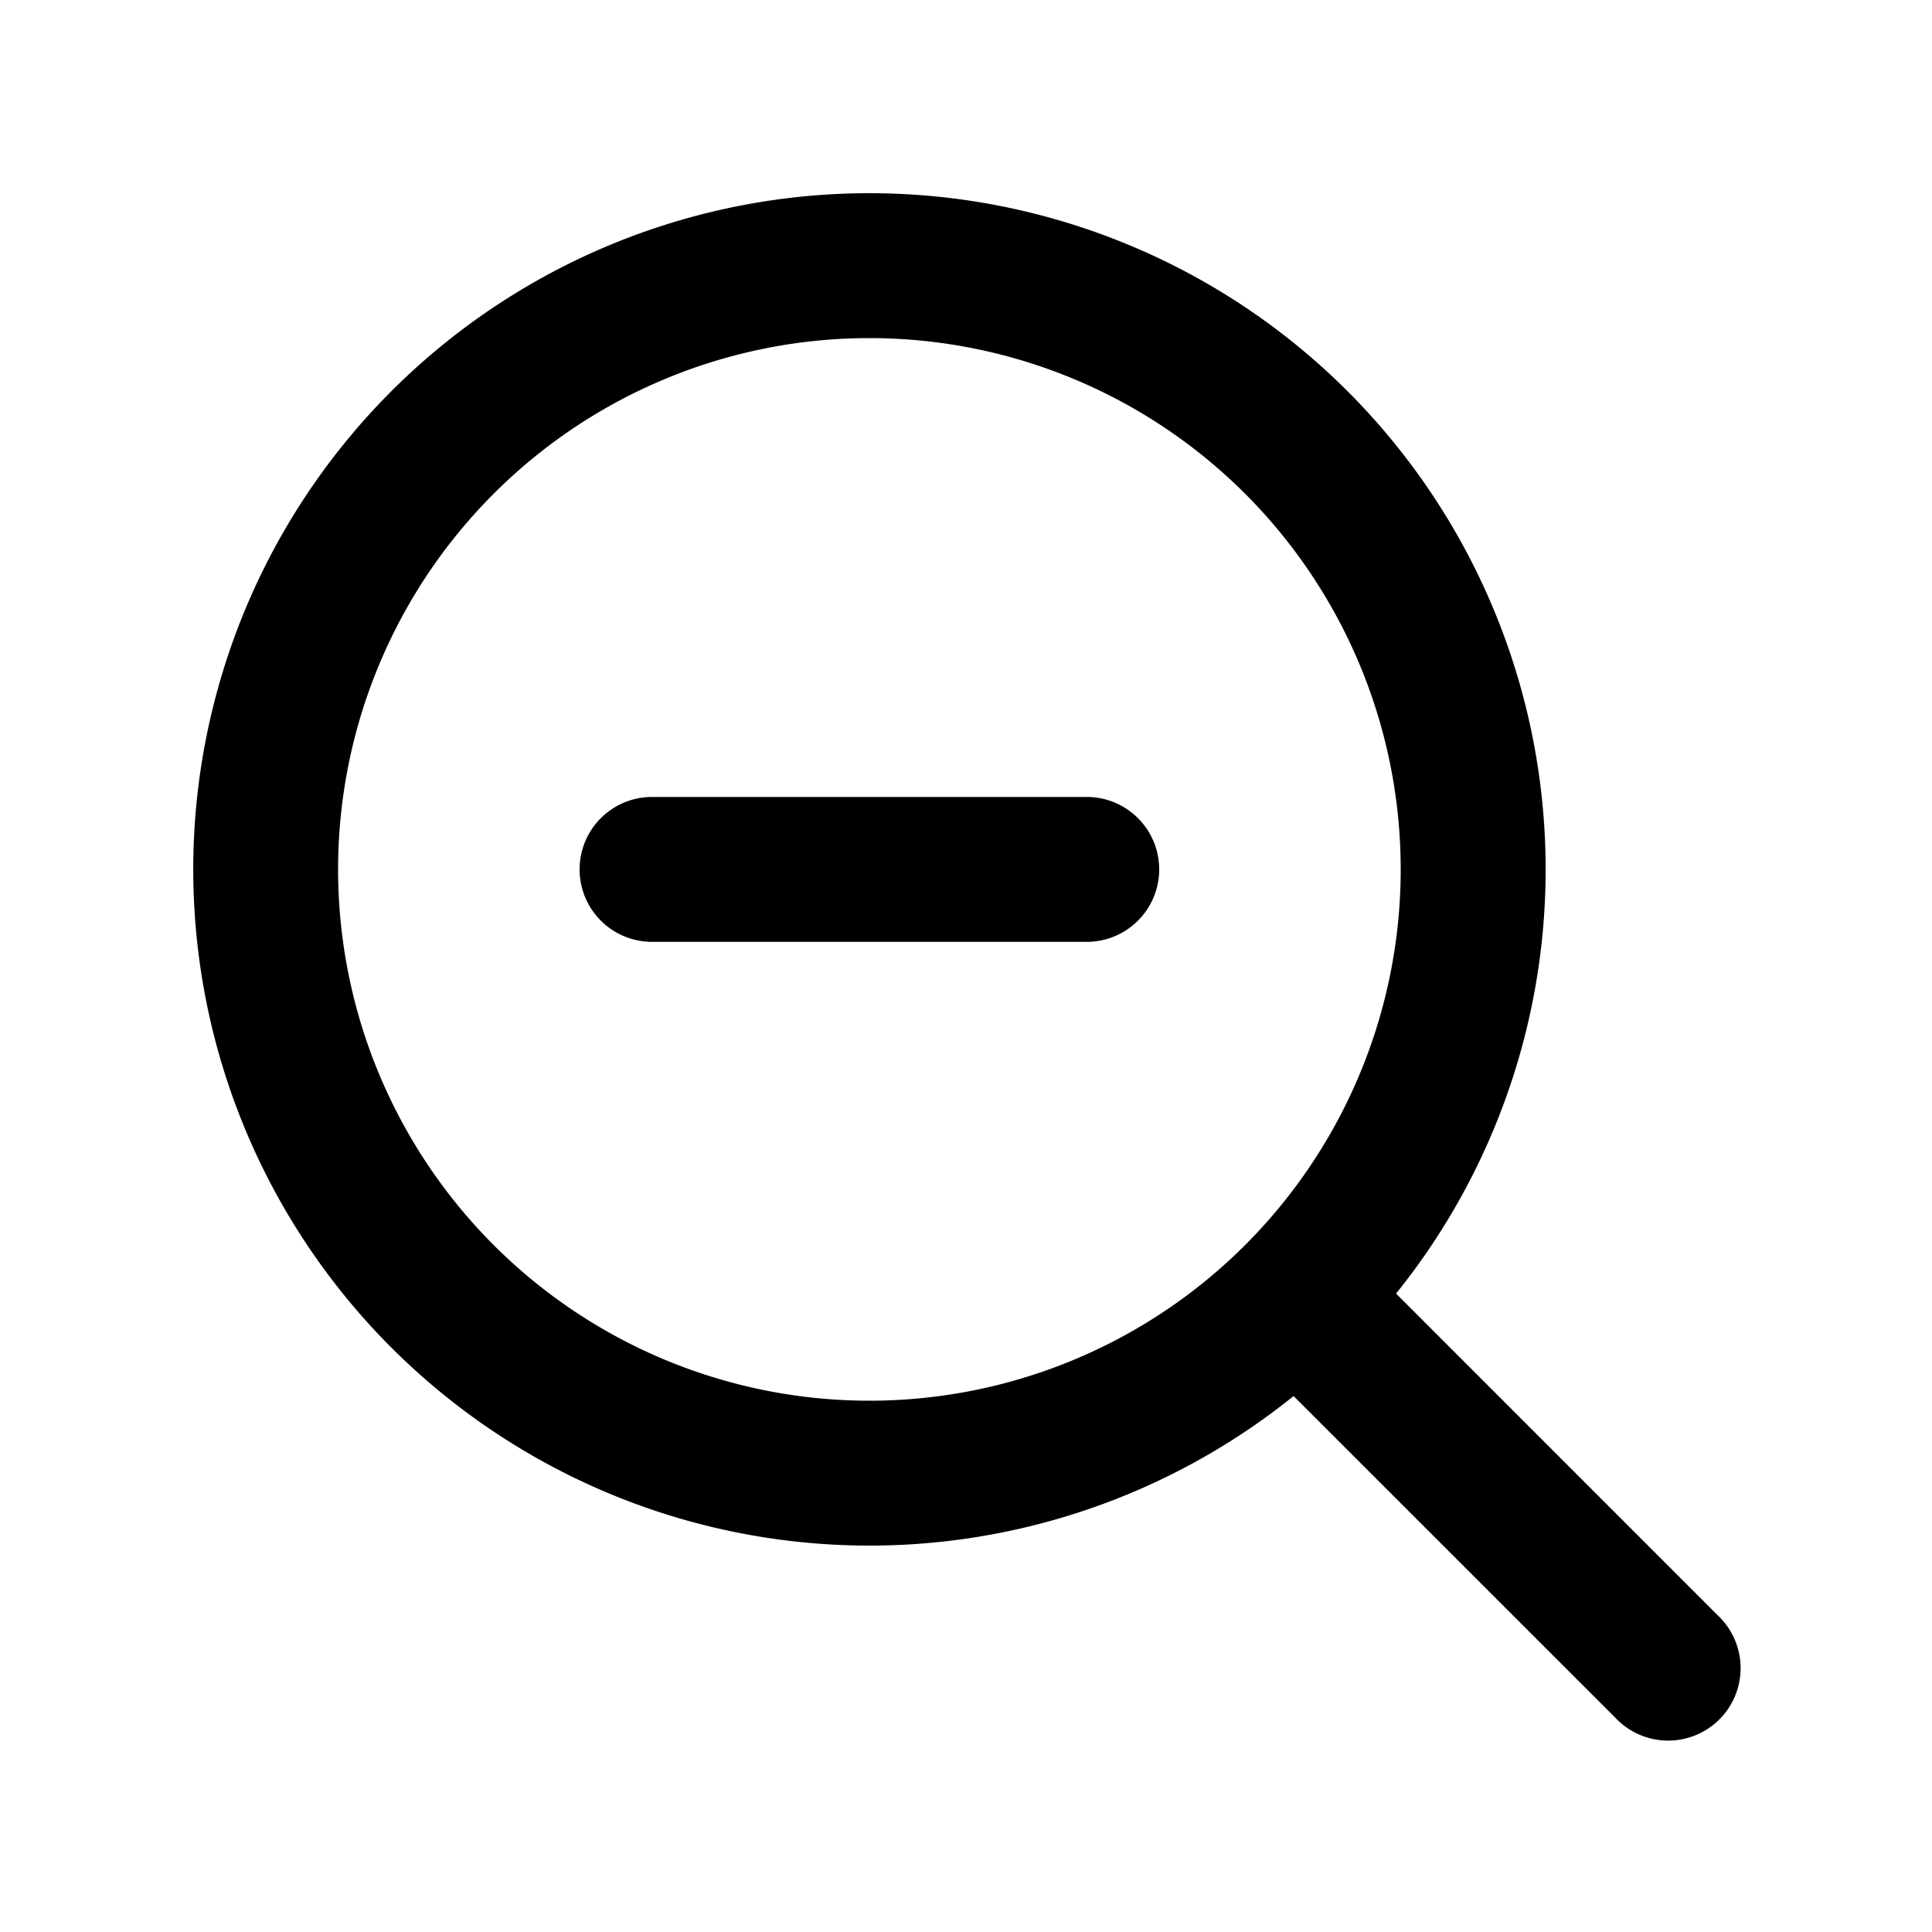
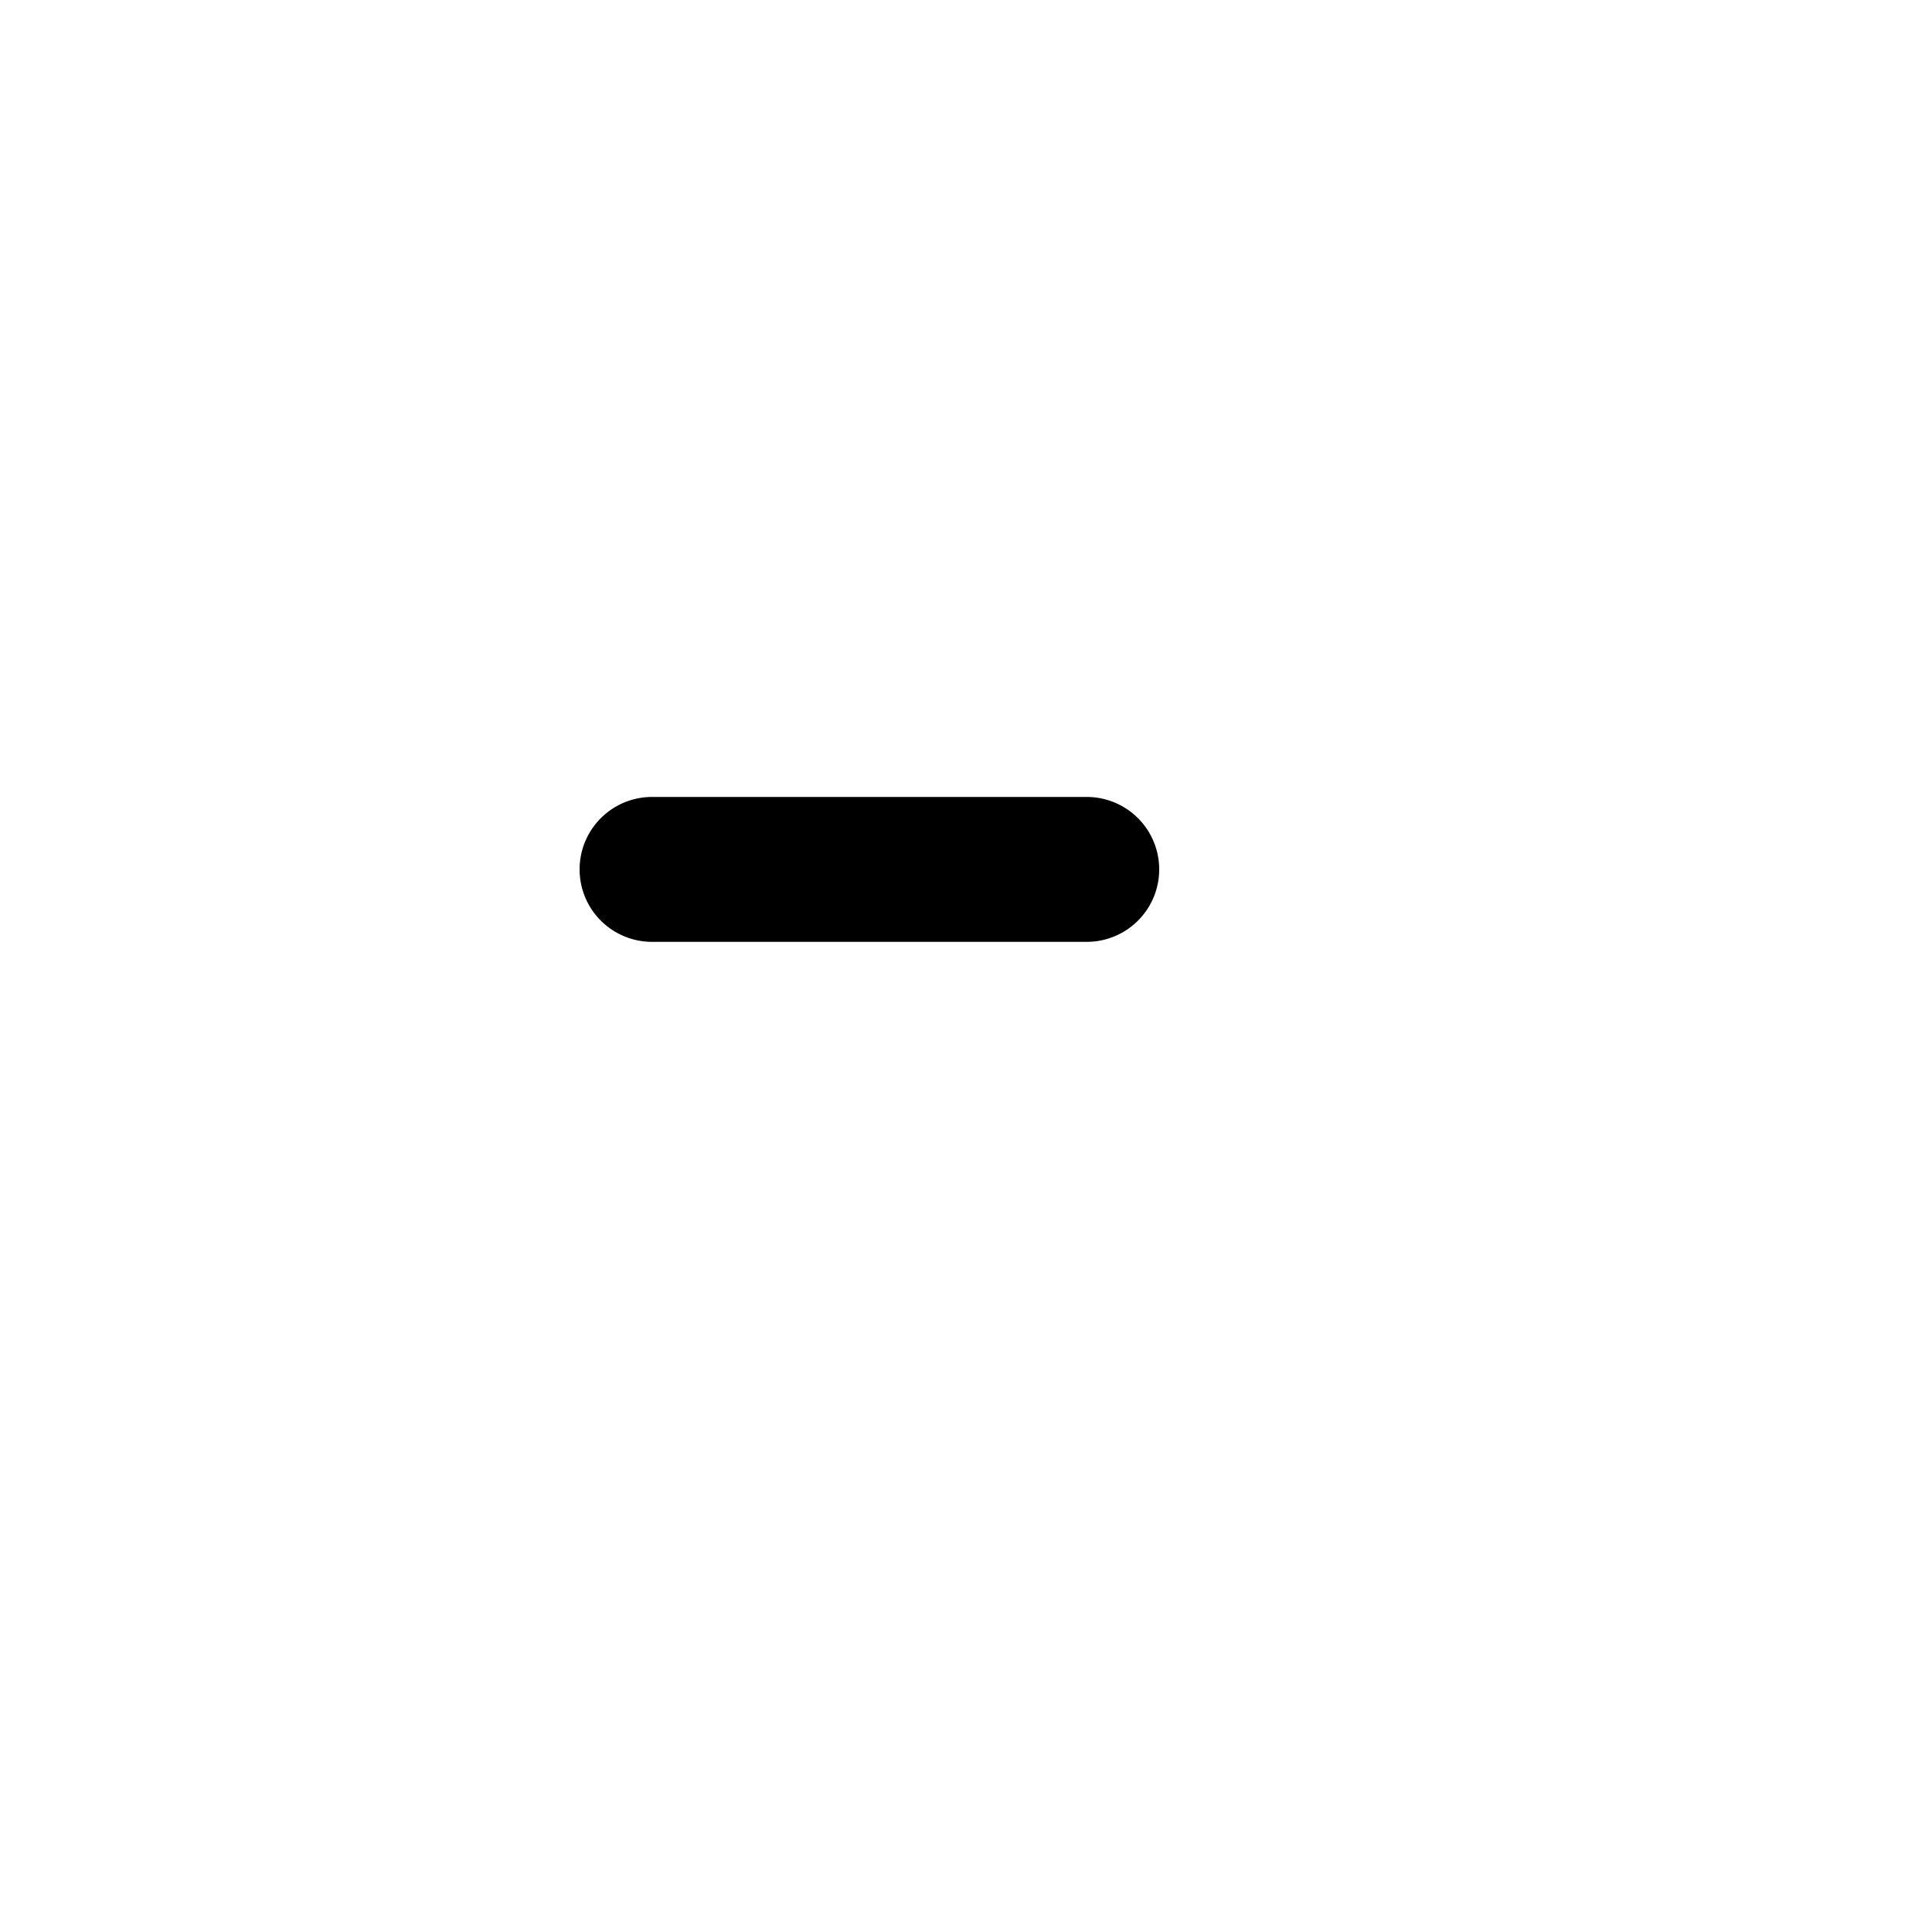
<svg xmlns="http://www.w3.org/2000/svg" viewBox="0 0 20 20" fill="currentColor" aria-hidden="true">
  <path d="M6.75 8.25a.75.75 0 000 1.5h4.5a.75.75 0 000-1.5h-4.5z" />
-   <path fill-rule="evenodd" d="M9 2a7 7 0 104.391 12.452l3.329 3.328a.75.75 0 101.06-1.06l-3.328-3.329A7 7 0 009 2zM3.5 9a5.5 5.5 0 1111 0 5.5 5.5 0 01-11 0z" clip-rule="evenodd" />
</svg>